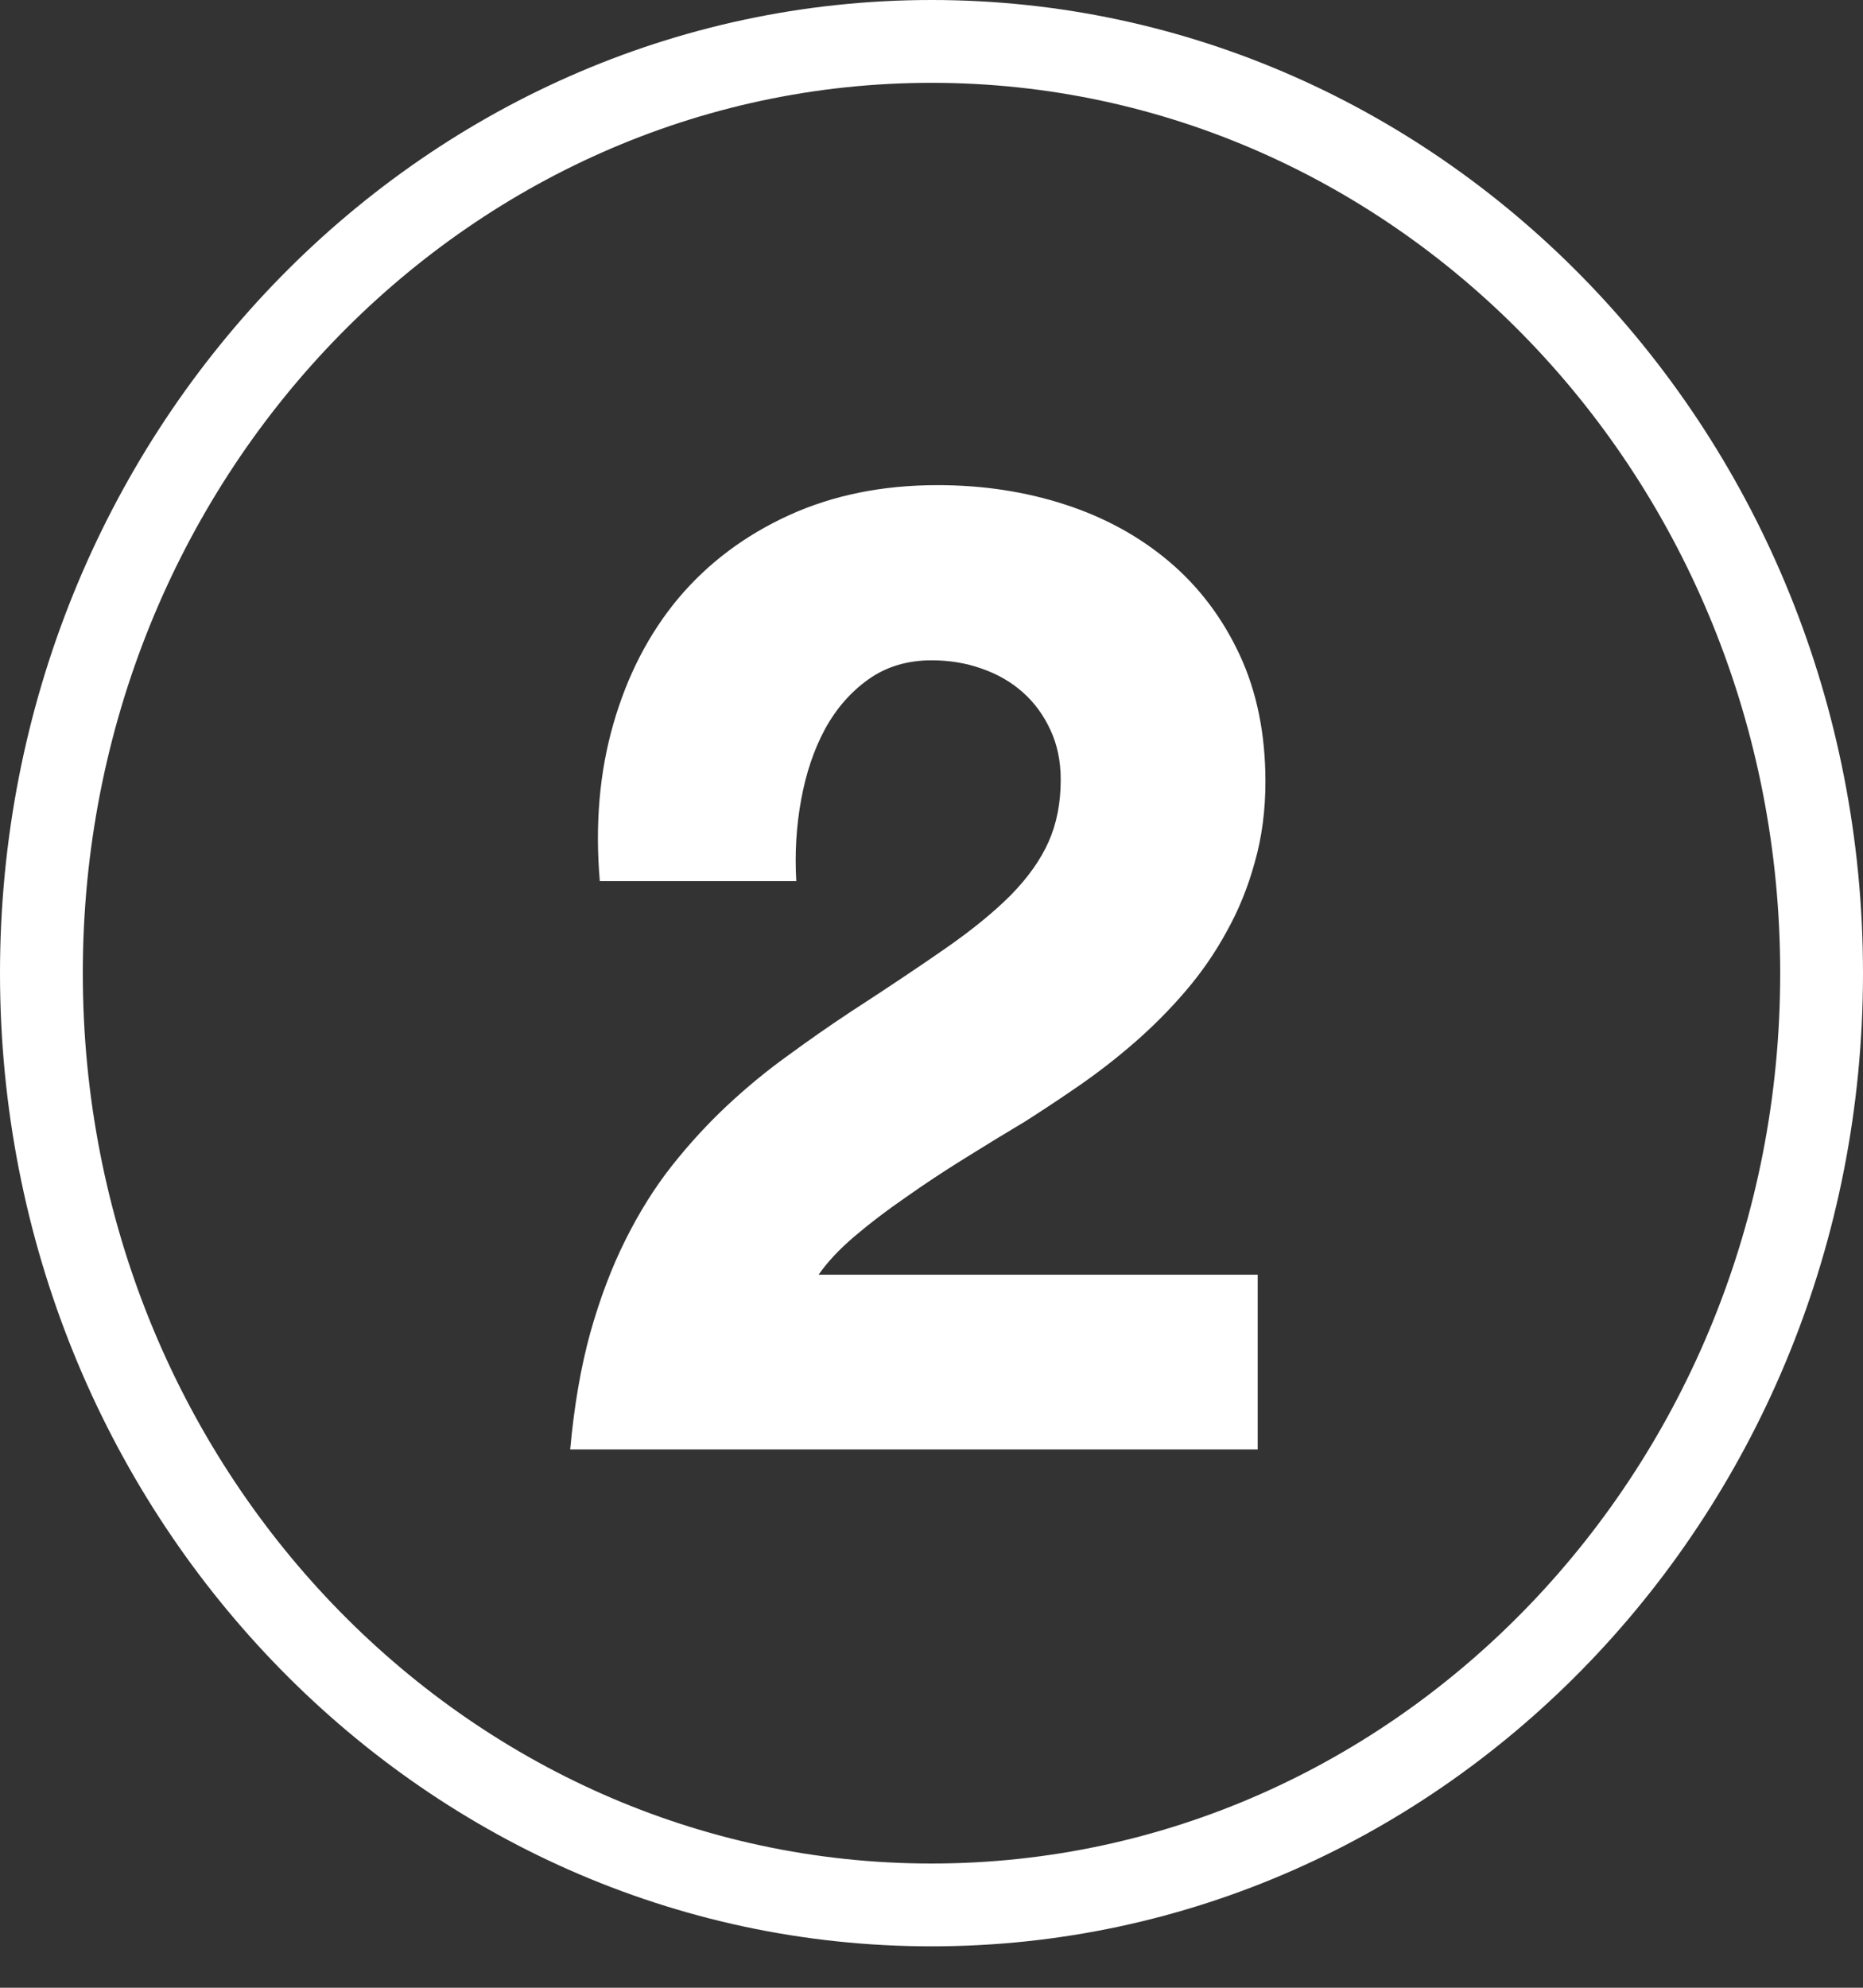
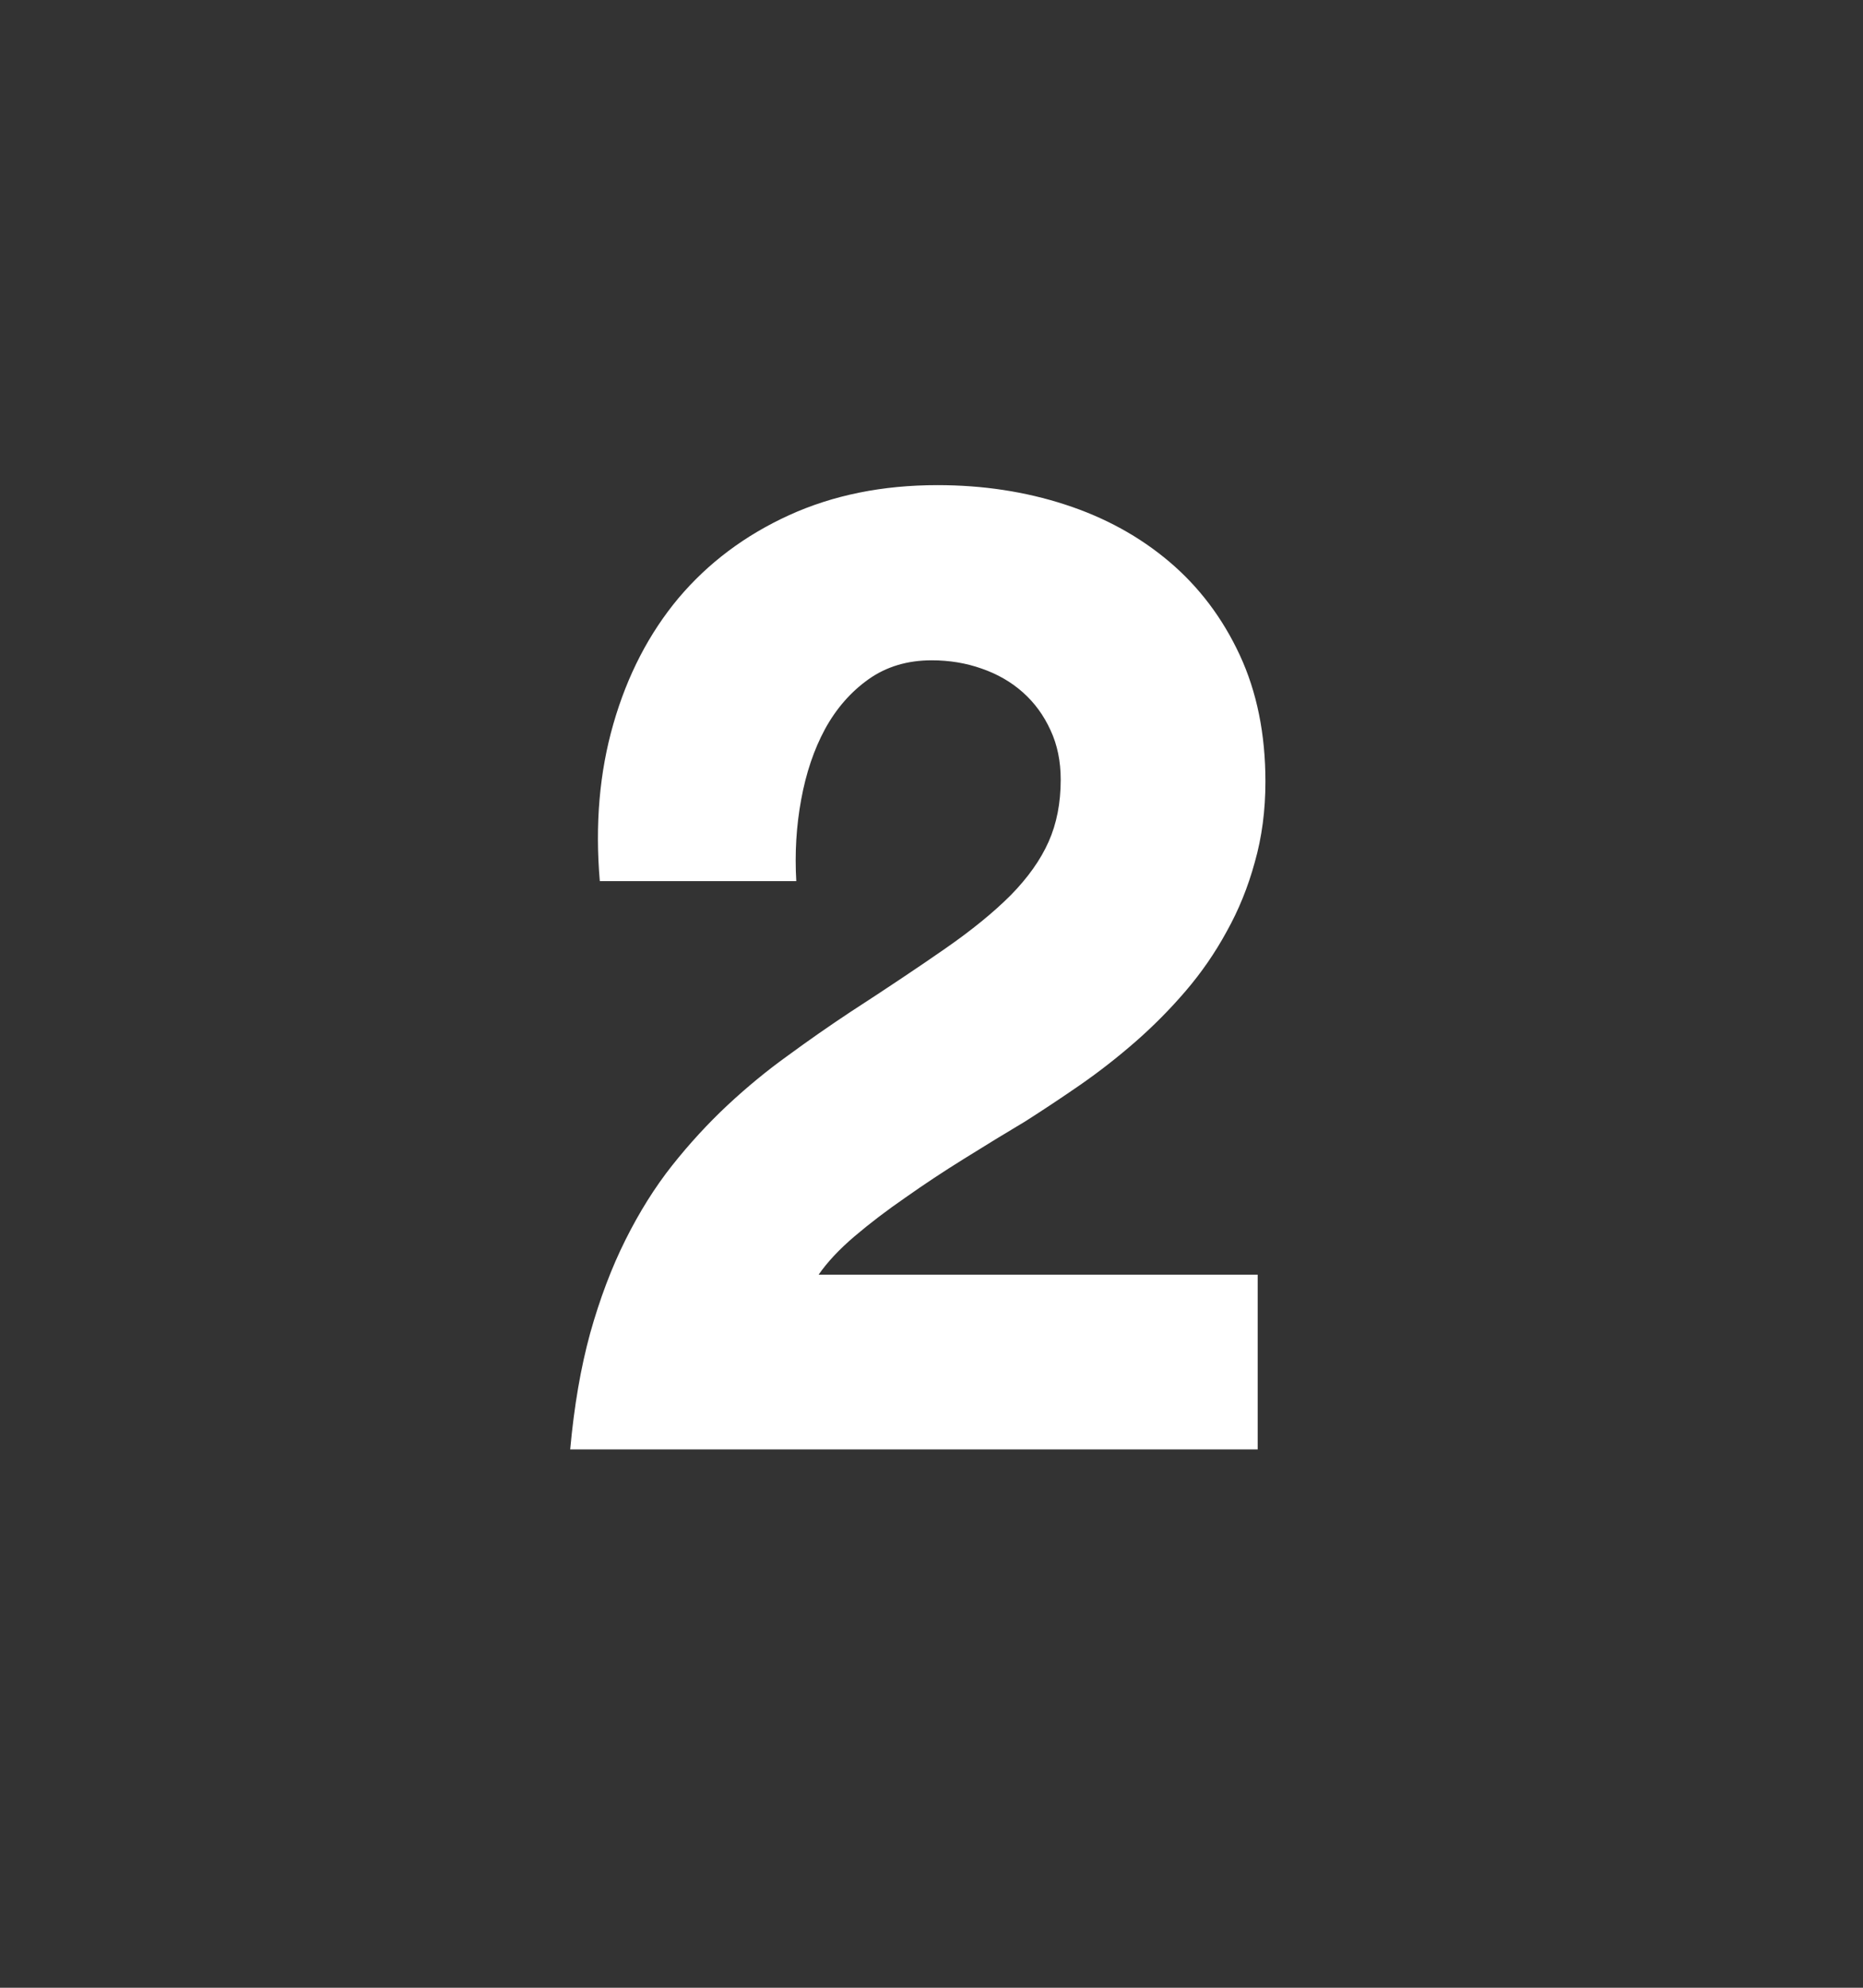
<svg xmlns="http://www.w3.org/2000/svg" width="45" height="48" viewBox="0 0 45 48" fill="none">
  <rect x="0" y="0" width="45" height="48" fill="#333333" stroke="none" />
-   <path d="M44 23.5C44 35.968 34.334 46 22.5 46C10.666 46 1 35.968 1 23.5C1 11.032 10.666 1 22.5 1C34.334 1 44 11.032 44 23.5Z" stroke="white" stroke-width="2" />
  <path d="M14.488 21.277C14.371 19.91 14.48 18.645 14.816 17.48C15.152 16.309 15.676 15.297 16.387 14.445C17.105 13.594 17.996 12.926 19.059 12.441C20.121 11.957 21.316 11.715 22.645 11.715C23.738 11.715 24.766 11.871 25.727 12.184C26.688 12.496 27.527 12.957 28.246 13.566C28.965 14.176 29.531 14.926 29.945 15.816C30.359 16.707 30.566 17.727 30.566 18.875C30.566 19.57 30.48 20.219 30.309 20.82C30.145 21.422 29.918 21.98 29.629 22.496C29.348 23.012 29.016 23.492 28.633 23.938C28.258 24.375 27.855 24.781 27.426 25.156C26.996 25.531 26.551 25.879 26.09 26.199C25.637 26.512 25.195 26.805 24.766 27.078C24.281 27.367 23.789 27.668 23.289 27.98C22.797 28.285 22.324 28.598 21.871 28.918C21.418 29.23 21.008 29.543 20.641 29.855C20.273 30.168 19.984 30.477 19.773 30.781H30.379V35H13.773C13.867 33.961 14.027 33.027 14.254 32.199C14.488 31.363 14.773 30.609 15.109 29.938C15.445 29.266 15.82 28.668 16.234 28.145C16.656 27.613 17.102 27.129 17.57 26.691C18.039 26.254 18.523 25.855 19.023 25.496C19.523 25.129 20.027 24.777 20.535 24.441C21.426 23.863 22.191 23.352 22.832 22.906C23.473 22.461 24 22.031 24.414 21.617C24.828 21.195 25.133 20.766 25.328 20.328C25.523 19.891 25.621 19.391 25.621 18.828C25.621 18.383 25.539 17.984 25.375 17.633C25.211 17.273 24.988 16.969 24.707 16.719C24.426 16.469 24.094 16.277 23.711 16.145C23.336 16.012 22.934 15.945 22.504 15.945C21.918 15.945 21.41 16.098 20.98 16.402C20.551 16.707 20.199 17.109 19.926 17.609C19.66 18.102 19.469 18.668 19.352 19.309C19.234 19.949 19.195 20.605 19.234 21.277H14.488Z" fill="white" />
</svg>